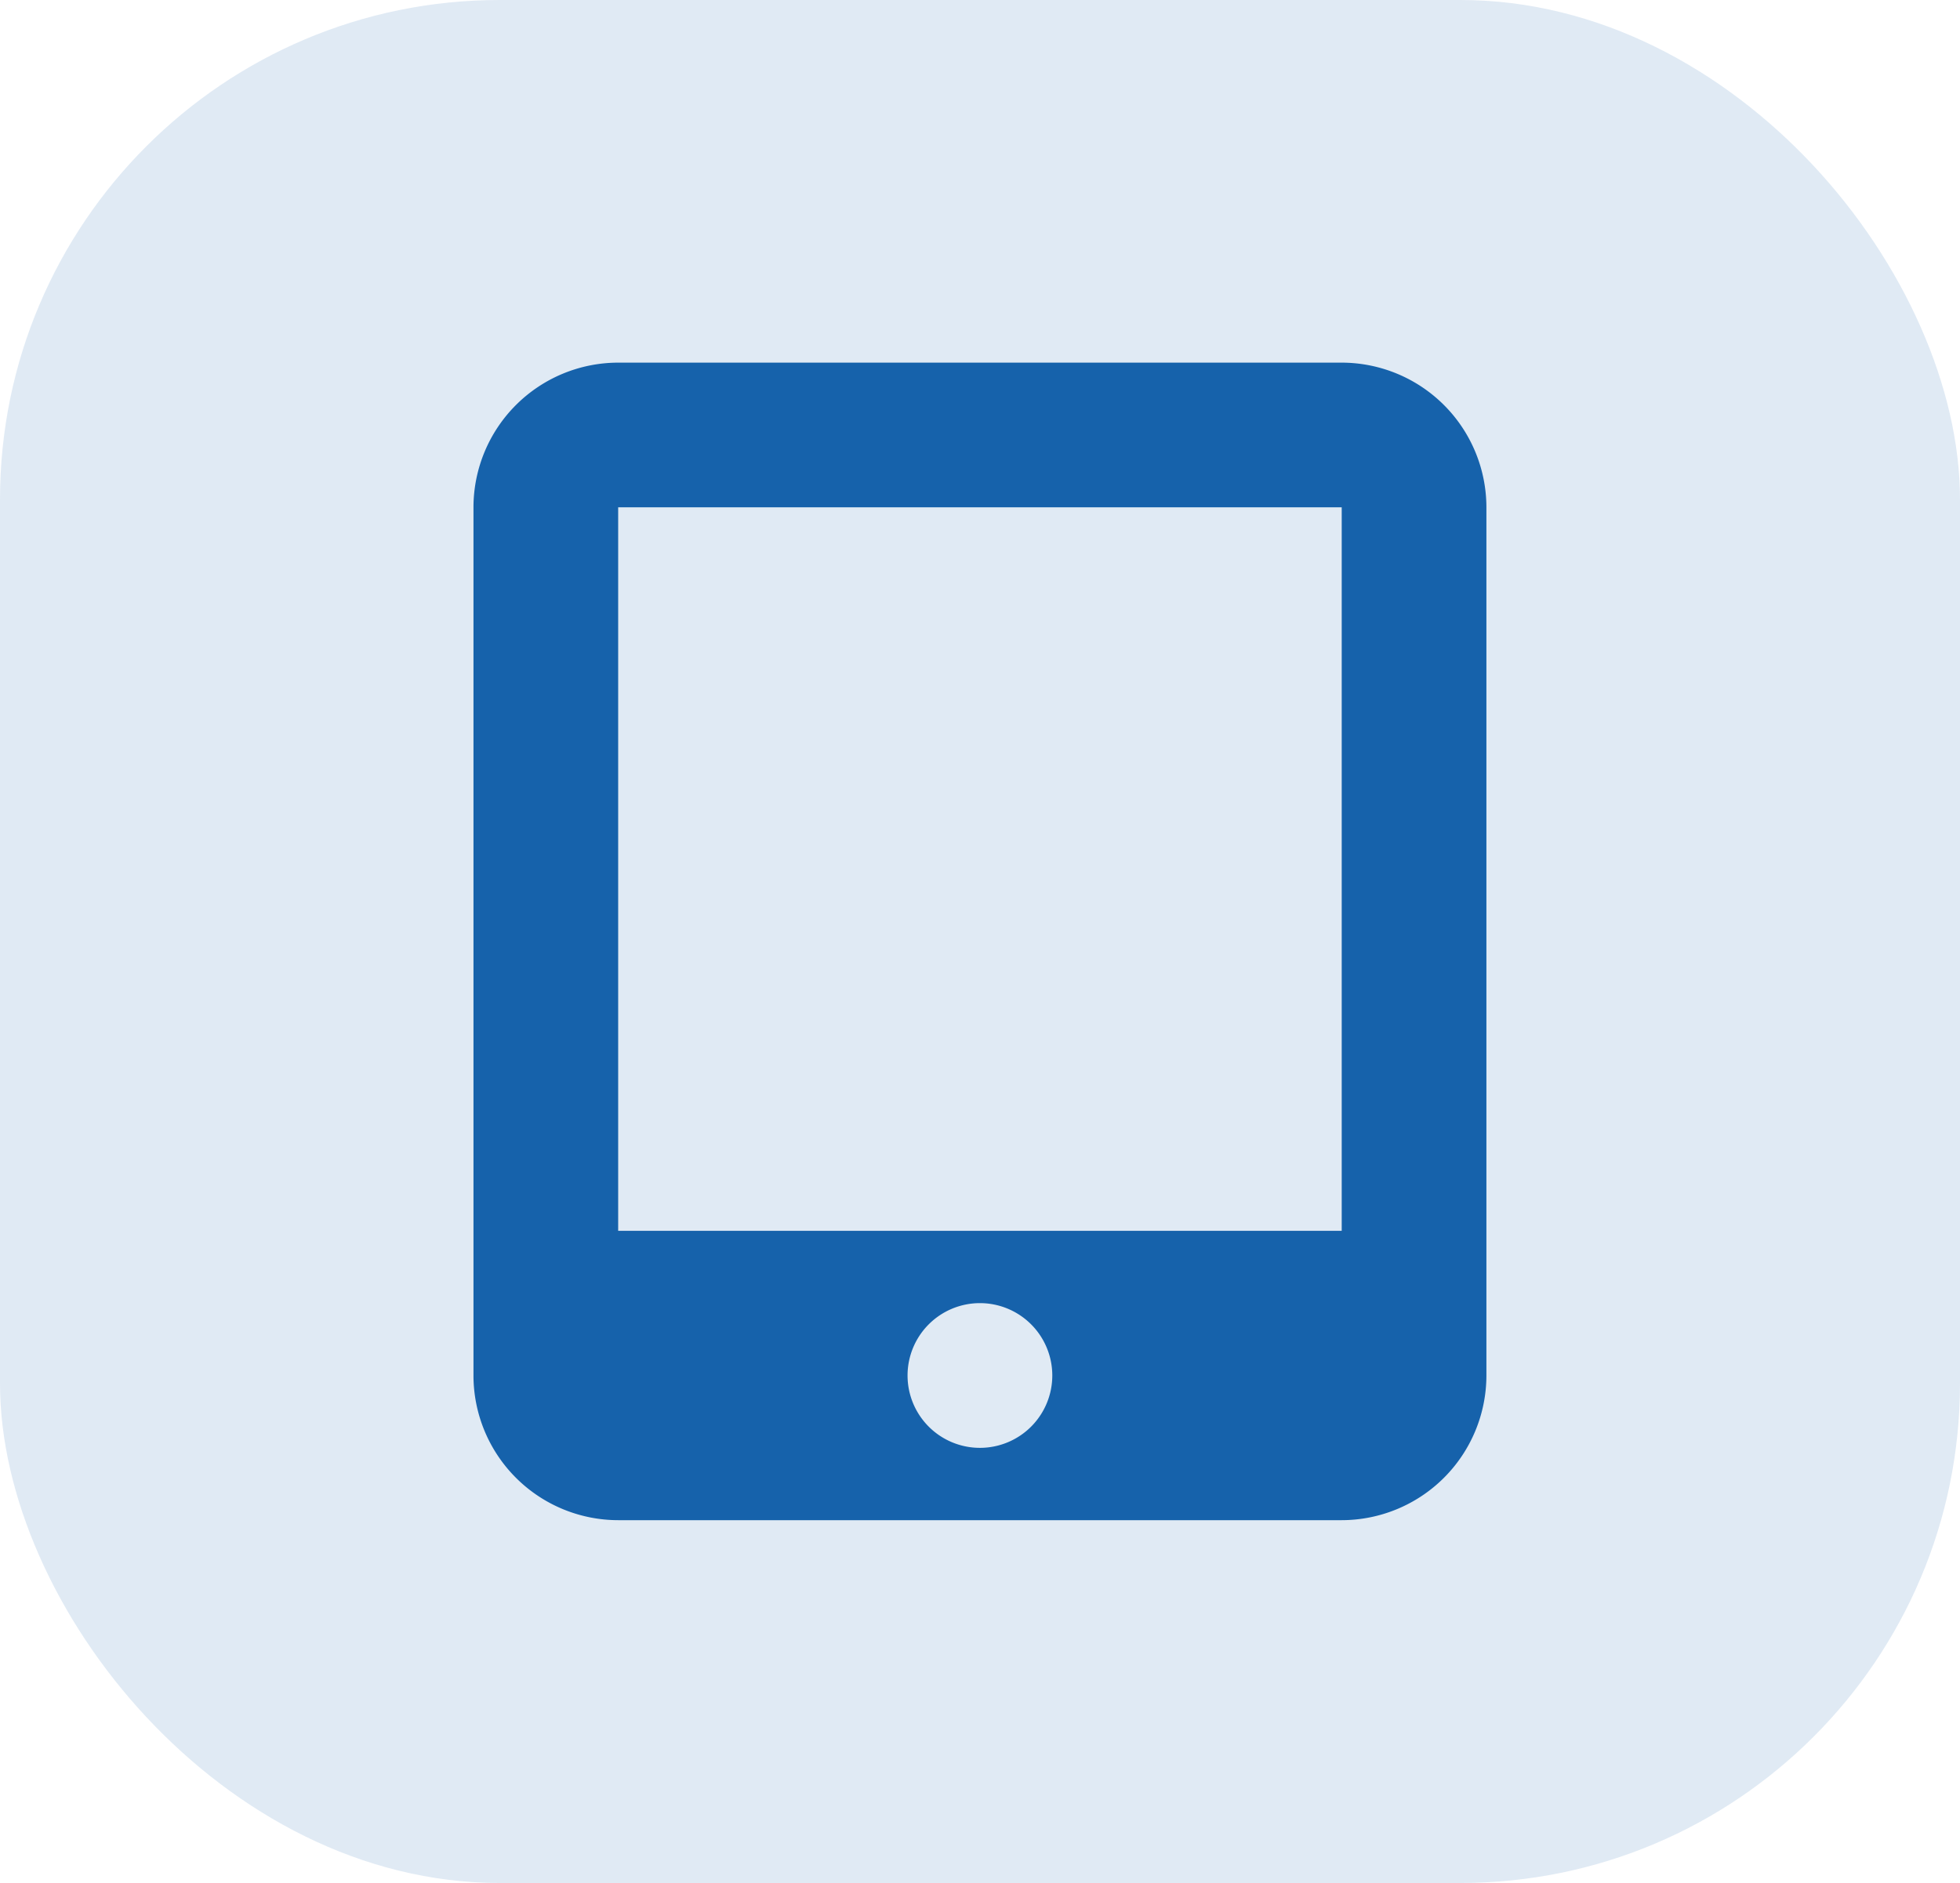
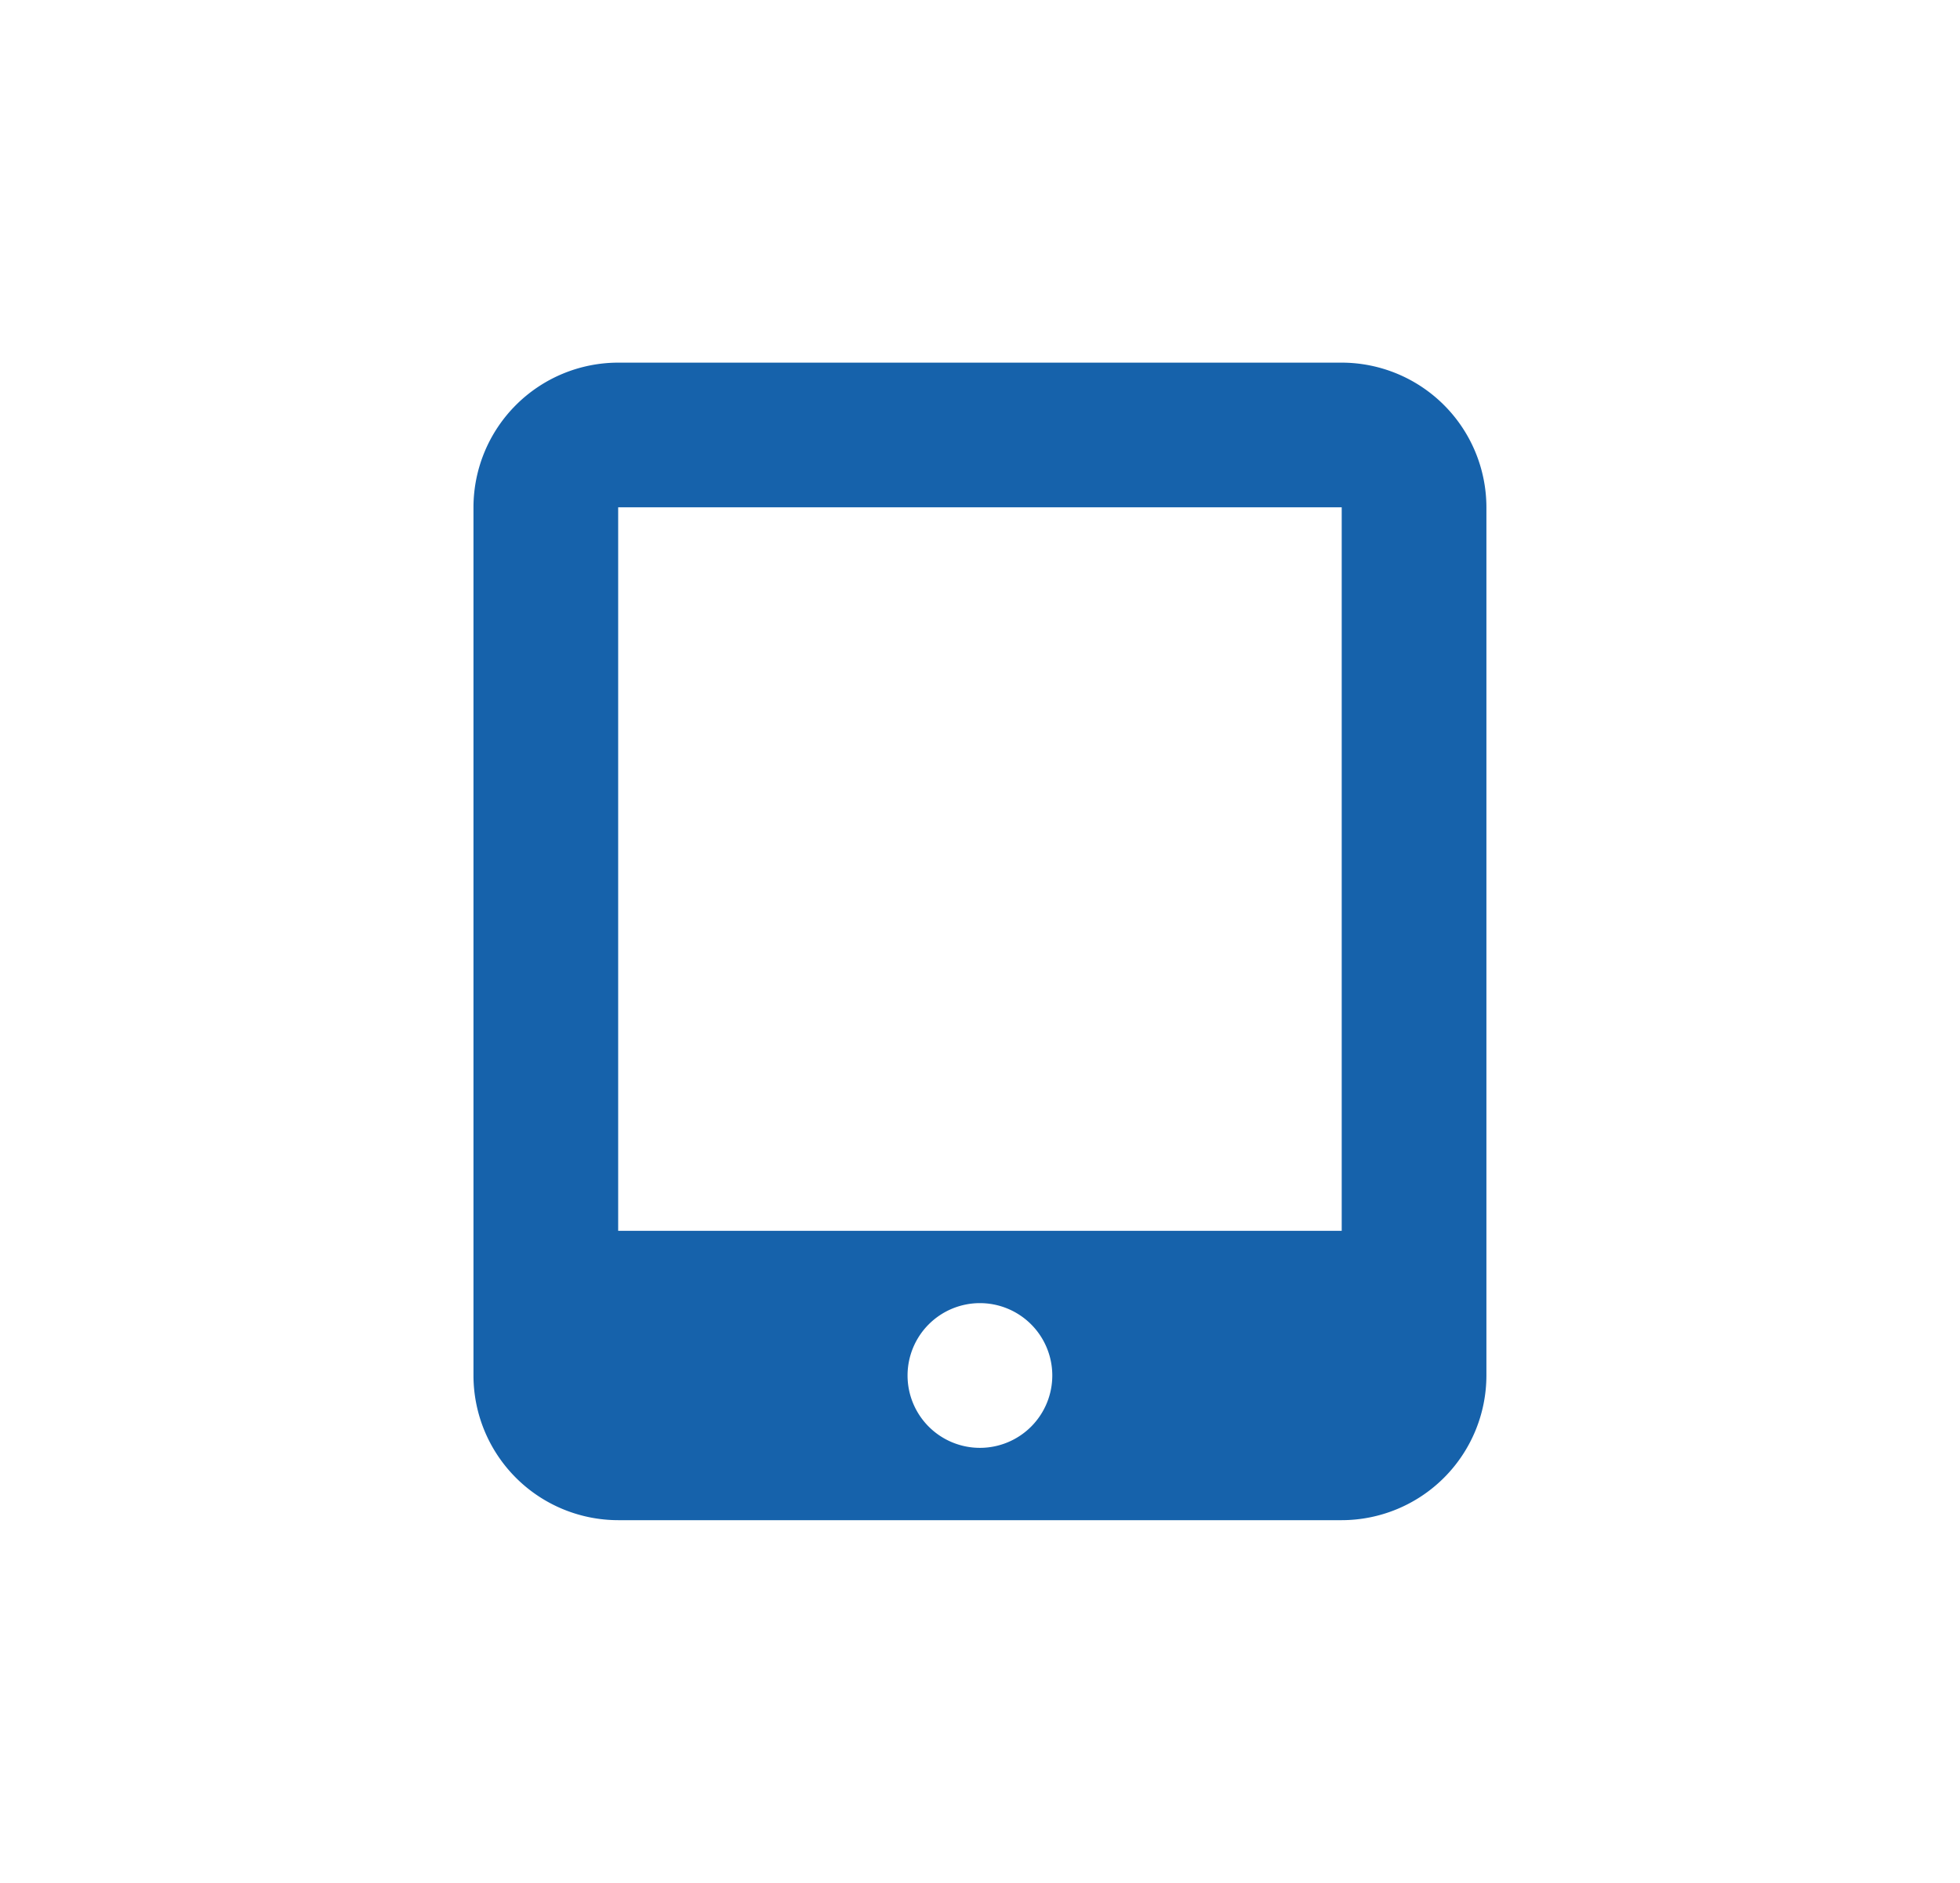
<svg xmlns="http://www.w3.org/2000/svg" width="51" height="49" viewBox="0 0 51 49">
  <g id="Group_2073" data-name="Group 2073" transform="translate(22170 23770)">
-     <rect id="Rectangle_1561" data-name="Rectangle 1561" width="51" height="49" rx="13" transform="translate(-22170 -23770)" fill="#1762ab" opacity="0.135" />
    <path id="Icon_fa-solid-tablet-screen-button" data-name="Icon fa-solid-tablet-screen-button" d="M0,3.765A3.769,3.769,0,0,1,3.765,0H22.592a3.769,3.769,0,0,1,3.765,3.765V26.357a3.769,3.769,0,0,1-3.765,3.765H3.765A3.769,3.769,0,0,1,0,26.357ZM15.061,26.357a1.883,1.883,0,1,0-1.883,1.883A1.883,1.883,0,0,0,15.061,26.357ZM22.592,3.765H3.765V22.592H22.592Z" transform="translate(-22157.68 -23760.563)" fill="#1662ab" />
  </g>
</svg>